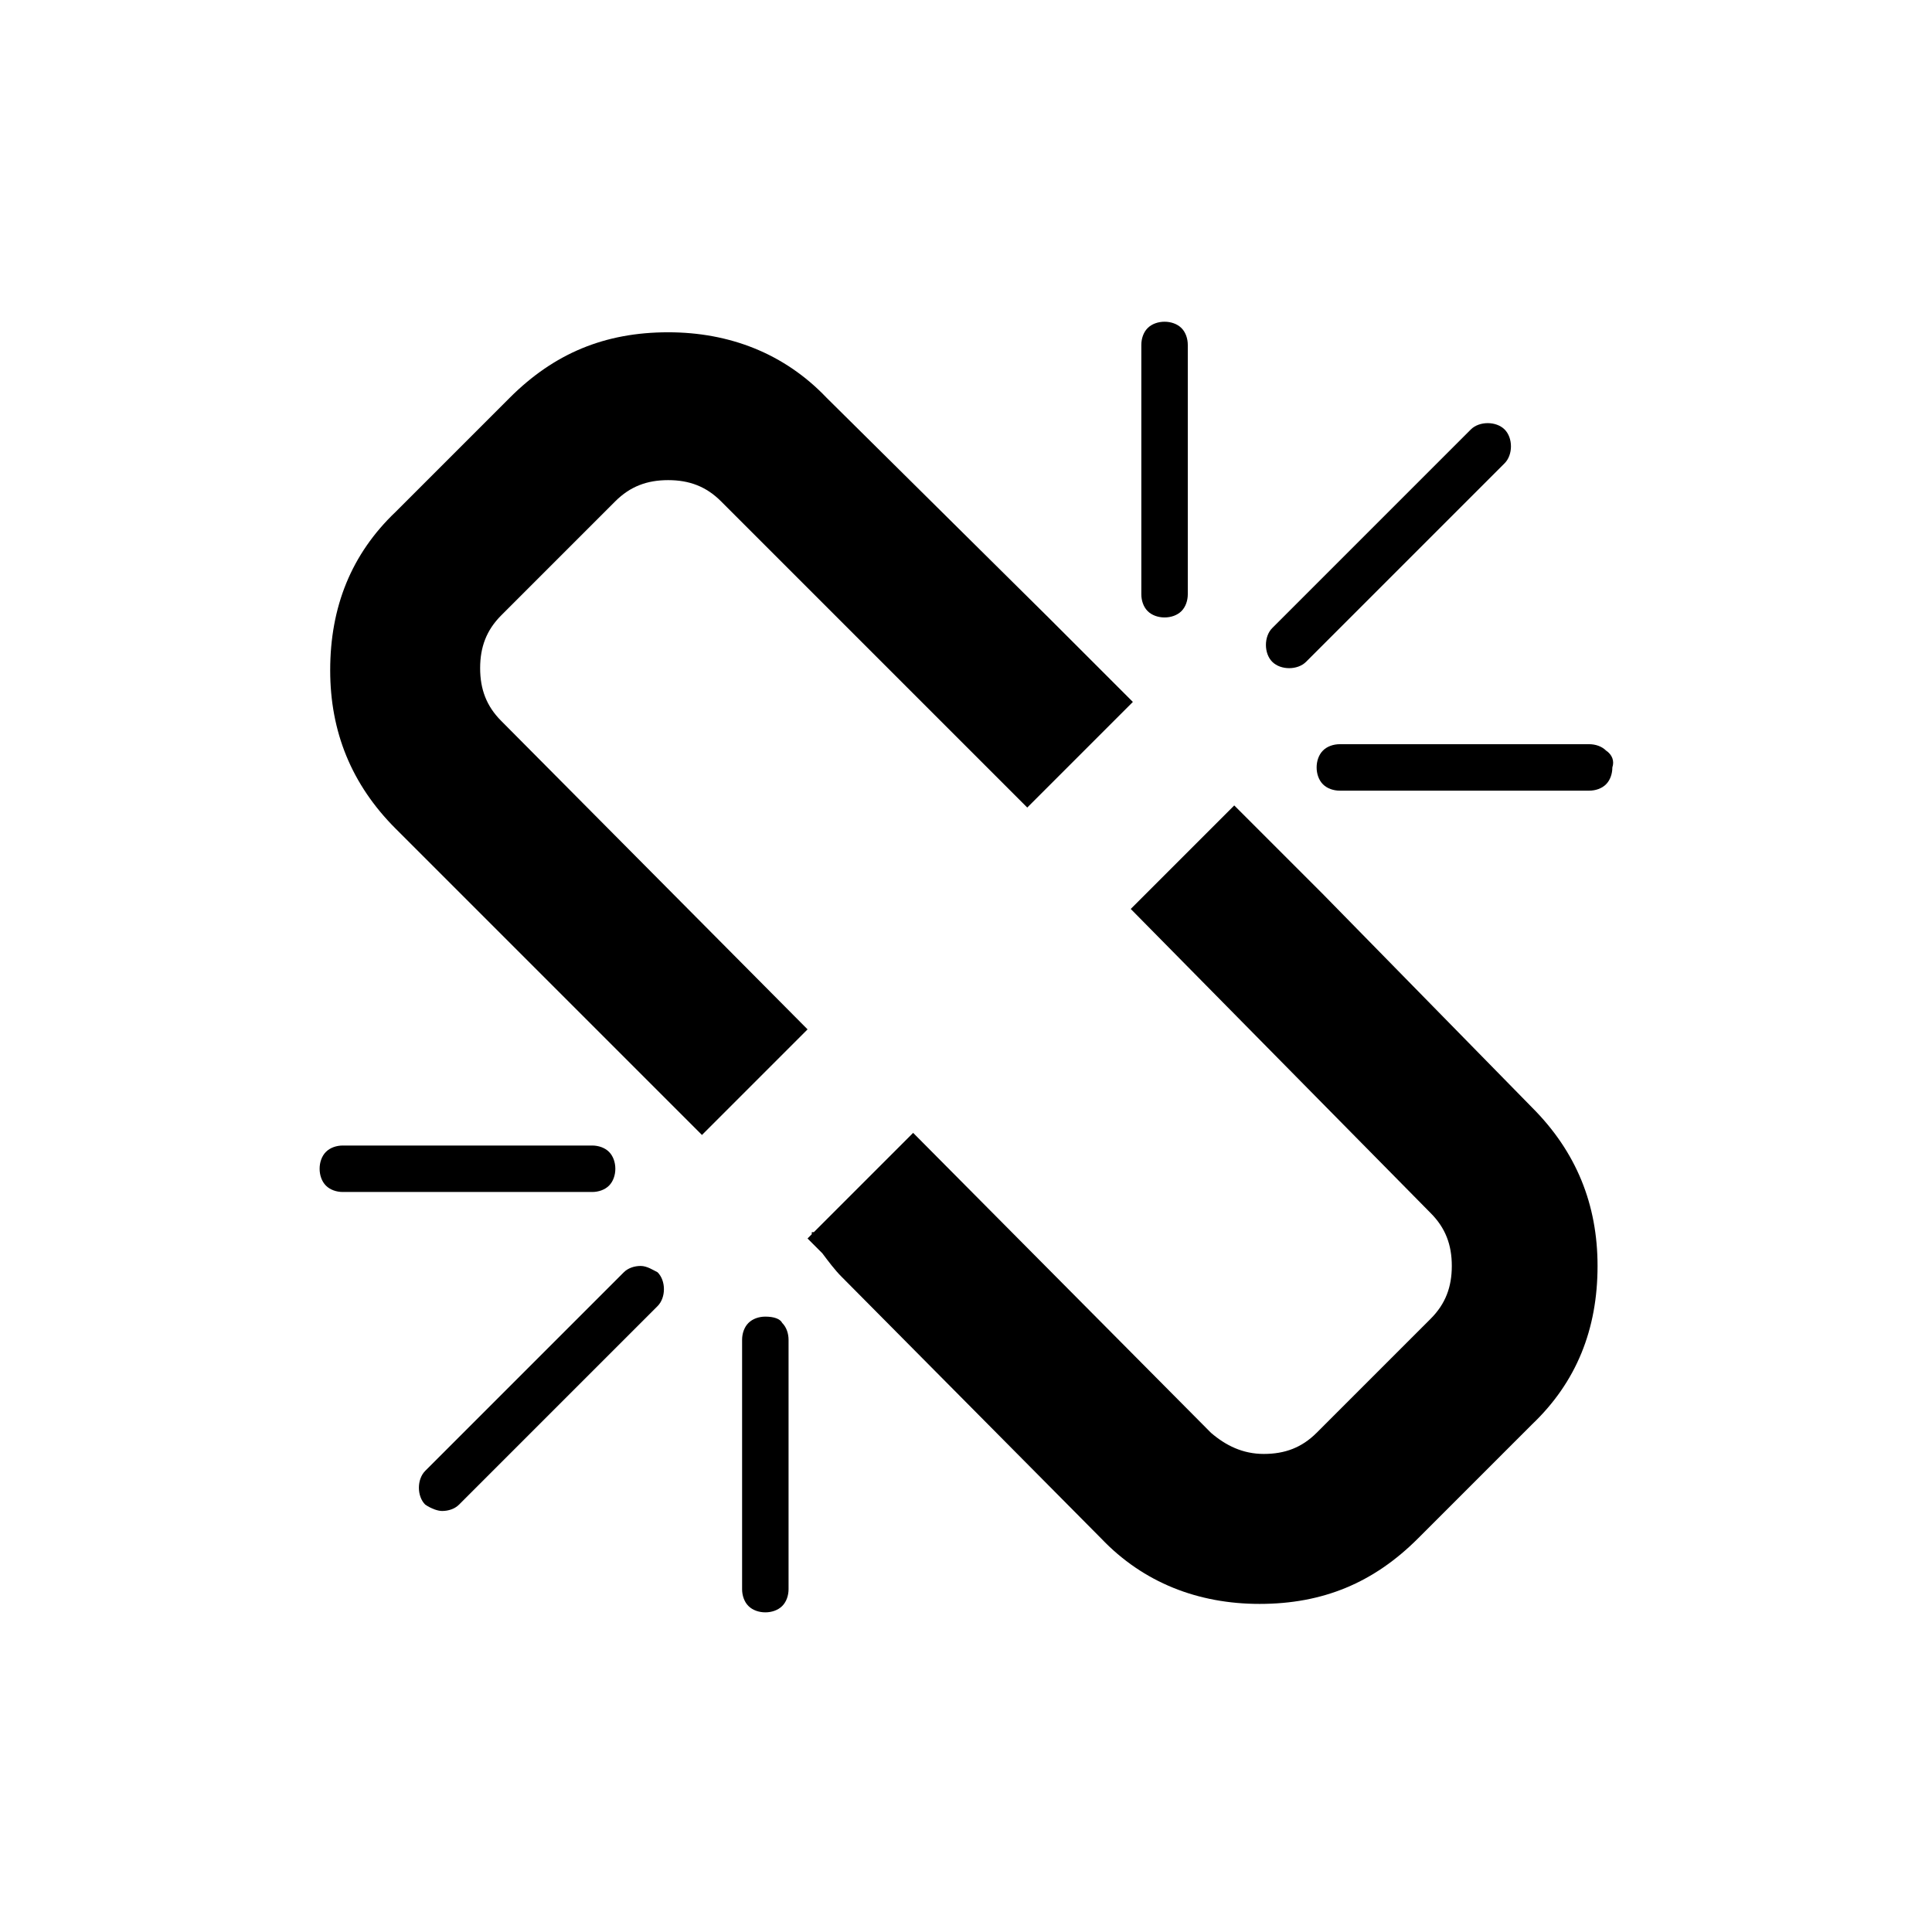
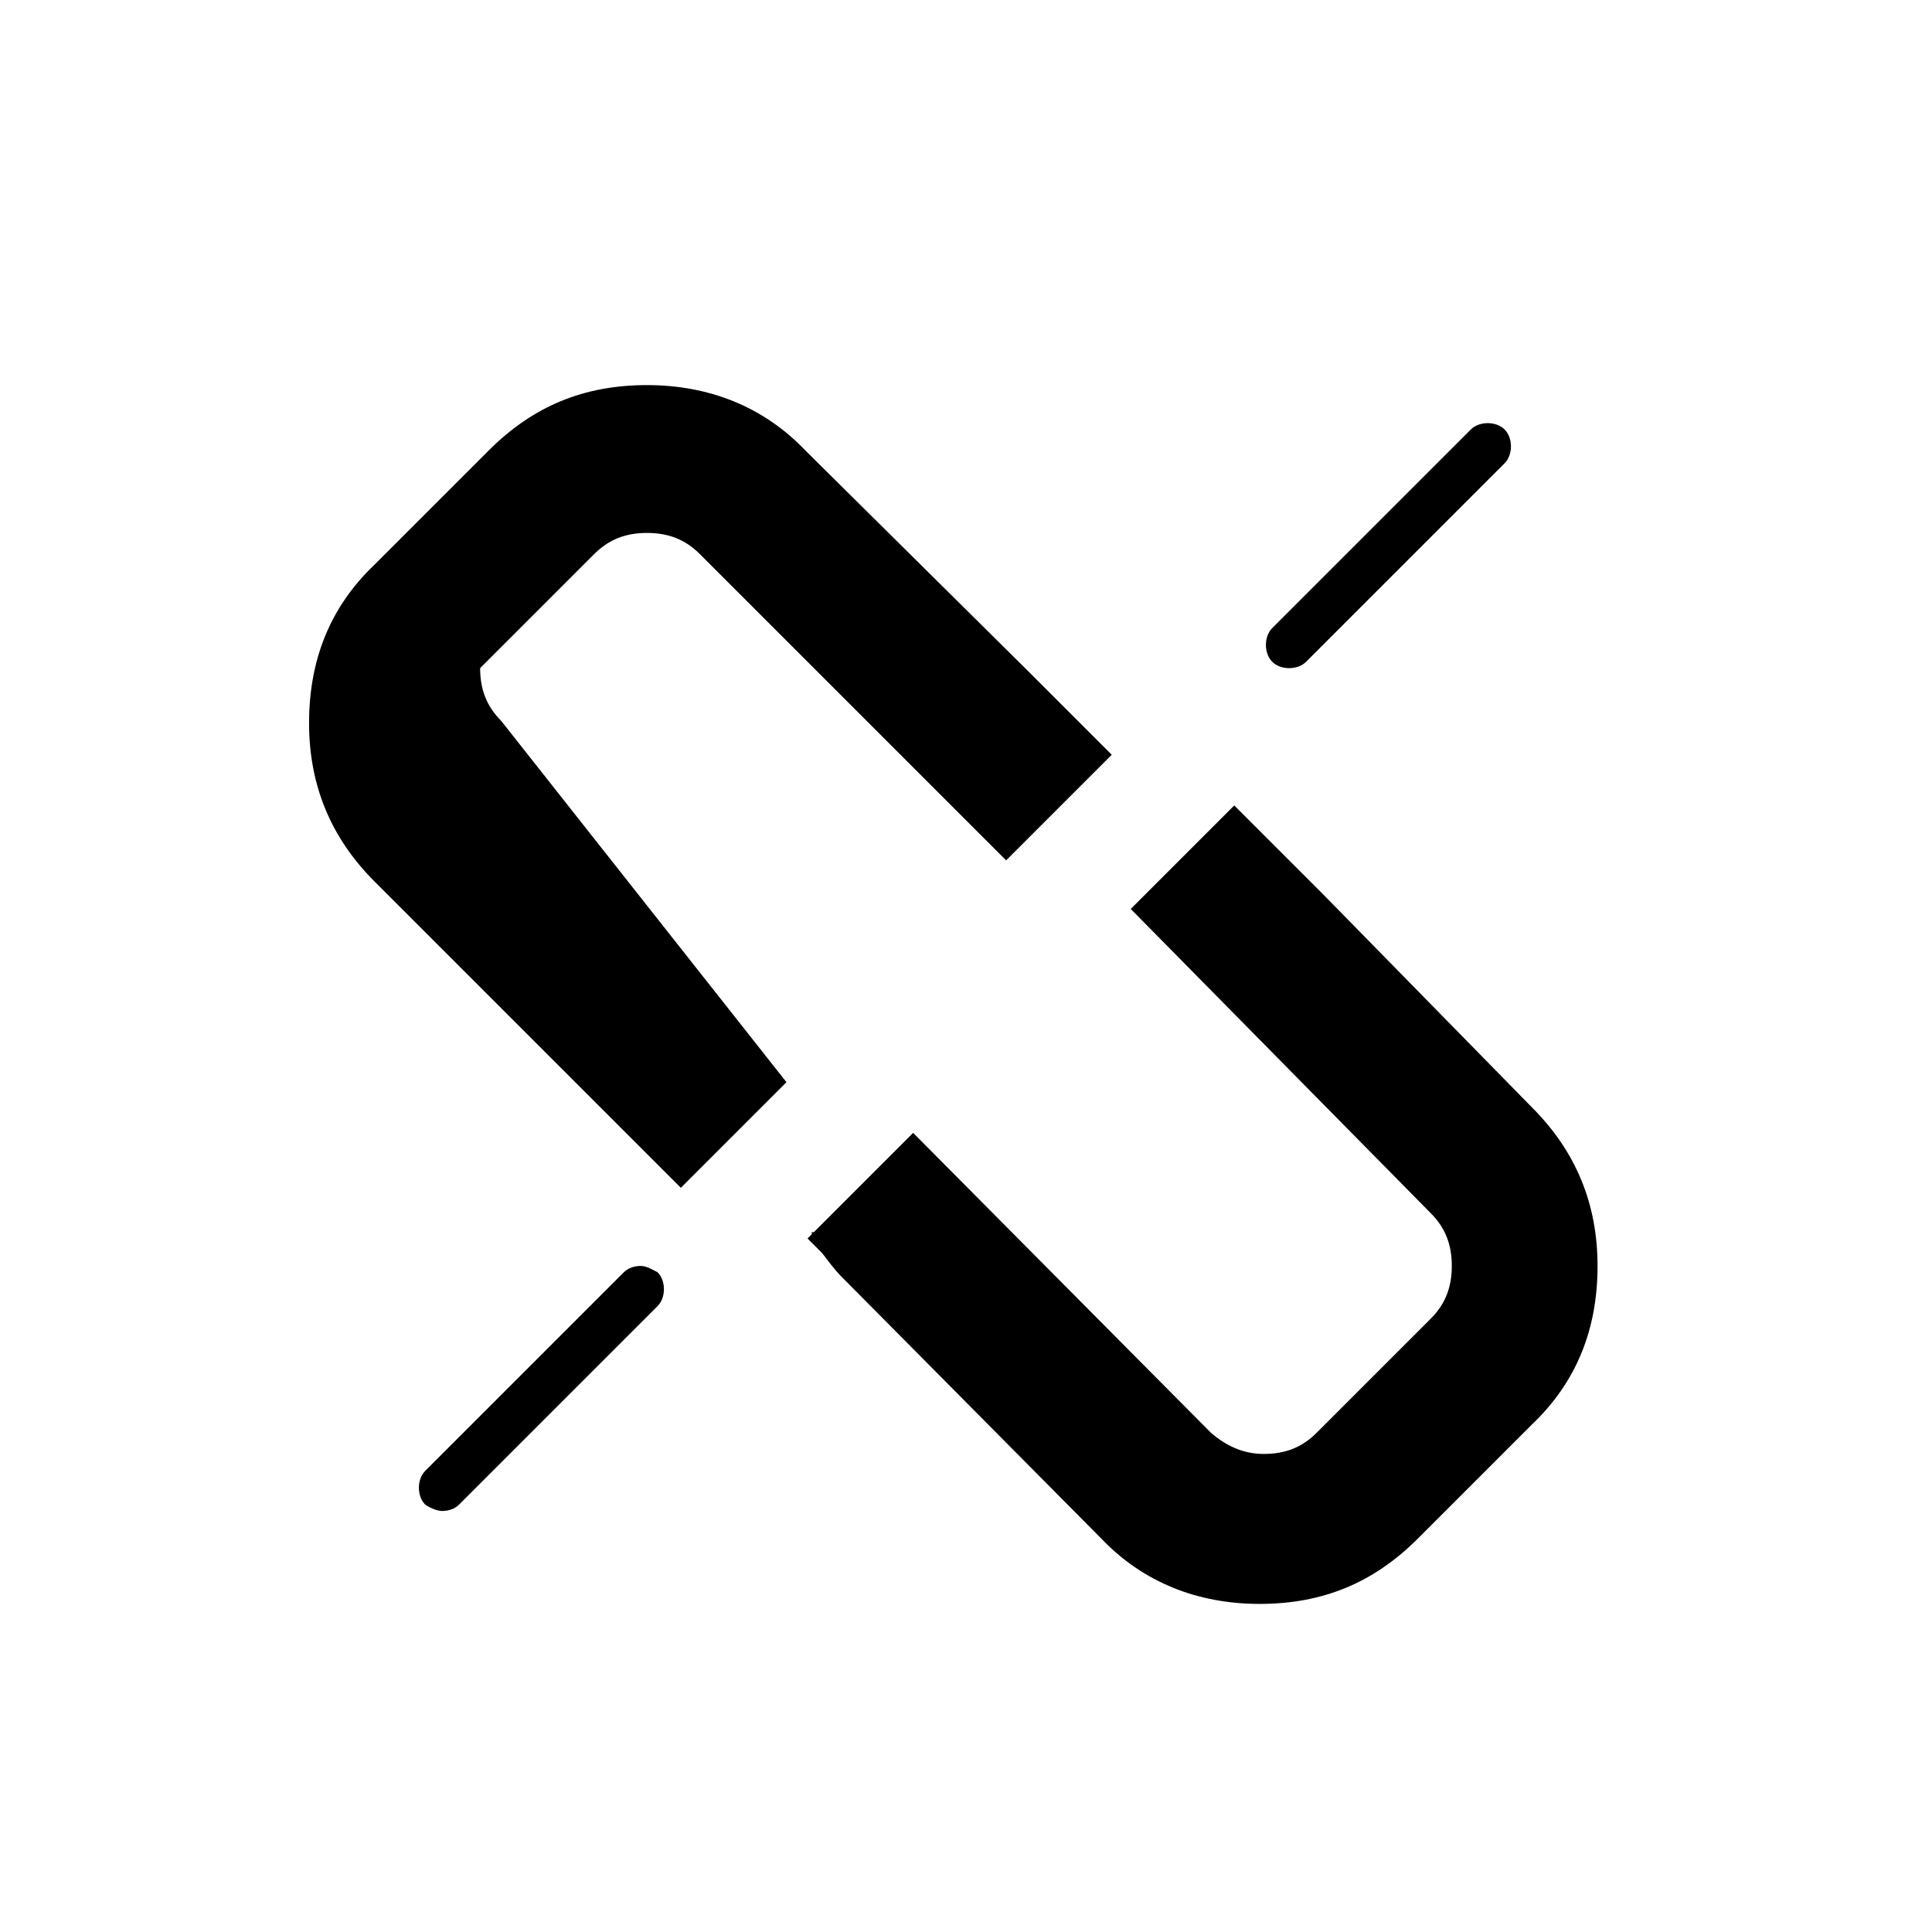
<svg xmlns="http://www.w3.org/2000/svg" fill="#000000" width="800px" height="800px" version="1.1" viewBox="144 144 512 512">
  <g>
    <path d="m313.79 479.49c-1.68 0-3.359 0.559-4.477 1.68l-52.621 52.621c-1.121 1.121-1.68 2.801-1.68 4.477 0 1.68 0.559 3.359 1.68 4.477 1.68 1.121 3.359 1.68 4.477 1.68 1.68 0 3.359-0.559 4.477-1.68l52.621-52.621c1.121-1.121 1.68-2.801 1.68-4.477 0-1.68-0.559-3.359-1.68-4.477-1.121-0.559-2.801-1.68-4.477-1.68z" />
-     <path d="m305.39 458.21c1.121-1.121 1.68-2.801 1.68-4.477 0-1.68-0.559-3.359-1.68-4.477-1.121-1.121-2.801-1.68-4.477-1.68h-66.055c-1.68 0-3.359 0.559-4.477 1.68-1.121 1.121-1.68 2.801-1.68 4.477 0 1.68 0.559 3.359 1.68 4.477 1.121 1.121 2.801 1.68 4.477 1.68h66.055c1.676 0 3.356-0.559 4.477-1.68z" />
-     <path d="m452.62 307.63c1.68 0 3.359-0.559 4.477-1.68 1.121-1.121 1.68-2.801 1.68-4.477v-66.055c0-1.68-0.559-3.359-1.68-4.477-1.121-1.121-2.801-1.68-4.477-1.68-1.68 0-3.359 0.559-4.477 1.68-1.121 1.121-1.68 2.801-1.68 4.477v66.055c0 1.68 0.559 3.359 1.68 4.477 1.121 1.121 2.797 1.68 4.477 1.68z" />
    <path d="m485.64 321.07c1.68 0 3.359-0.559 4.477-1.68l52.621-52.621c1.121-1.121 1.68-2.801 1.68-4.477 0-1.68-0.559-3.359-1.68-4.477-1.121-1.121-2.801-1.68-4.477-1.68-1.68 0-3.359 0.559-4.477 1.68l-52.621 52.621c-1.121 1.121-1.68 2.801-1.68 4.477 0 1.68 0.559 3.359 1.68 4.477 1.121 1.121 2.797 1.68 4.477 1.68z" />
-     <path d="m569.61 342.9c-1.121-1.121-2.801-1.68-4.477-1.68h-66.055c-1.68 0-3.359 0.559-4.477 1.68-1.121 1.121-1.68 2.801-1.68 4.477 0 1.68 0.559 3.359 1.68 4.477 1.121 1.121 2.801 1.68 4.477 1.68h66.055c1.68 0 3.359-0.559 4.477-1.68 1.121-1.121 1.68-2.801 1.68-4.477 0.562-1.676 0-3.356-1.68-4.477z" />
    <path d="m494.6 380.96-23.512-23.512-27.43 27.43 79.488 80.609c3.918 3.918 5.598 8.398 5.598 13.996 0 5.598-1.68 10.078-5.598 13.996l-30.23 30.23c-3.918 3.918-8.398 5.598-13.996 5.598s-10.078-2.238-13.996-5.598l-78.93-79.488-26.309 26.309h-0.559v0.559l-1.121 1.121 3.918 3.918c1.68 2.238 3.359 4.477 5.039 6.156l68.855 69.414c11.195 11.754 25.75 17.352 41.984 17.352 16.793 0 30.23-5.598 41.984-17.352l30.23-30.23c11.754-11.195 17.352-25.191 17.352-41.984 0-16.234-5.598-30.23-17.352-41.984z" />
-     <path d="m346.82 492.92c-1.68 0-3.359 0.559-4.477 1.68-1.121 1.121-1.68 2.801-1.68 4.477v66.055c0 1.68 0.559 3.359 1.68 4.477 1.121 1.121 2.801 1.68 4.477 1.68 1.68 0 3.359-0.559 4.477-1.68 1.121-1.121 1.68-2.801 1.68-4.477v-66.055c0-1.68-0.559-3.359-1.68-4.477-0.559-1.117-2.238-1.68-4.477-1.68z" />
-     <path d="m276.84 335.06c-3.918-3.918-5.598-8.398-5.598-13.996s1.68-10.078 5.598-13.996l30.23-30.23c3.918-3.918 8.398-5.598 13.996-5.598 5.598 0 10.078 1.68 13.996 5.598l81.172 81.172 27.988-27.988-22.391-22.391-58.777-58.219c-11.195-11.754-25.75-17.352-41.984-17.352-16.793 0-30.23 5.598-41.984 17.352l-30.23 30.23c-11.754 11.195-17.352 25.191-17.352 41.984 0 16.234 5.598 30.23 17.352 41.984l81.172 81.172 27.988-27.988z" />
+     <path d="m276.84 335.06c-3.918-3.918-5.598-8.398-5.598-13.996l30.23-30.23c3.918-3.918 8.398-5.598 13.996-5.598 5.598 0 10.078 1.68 13.996 5.598l81.172 81.172 27.988-27.988-22.391-22.391-58.777-58.219c-11.195-11.754-25.75-17.352-41.984-17.352-16.793 0-30.23 5.598-41.984 17.352l-30.23 30.23c-11.754 11.195-17.352 25.191-17.352 41.984 0 16.234 5.598 30.23 17.352 41.984l81.172 81.172 27.988-27.988z" />
  </g>
</svg>